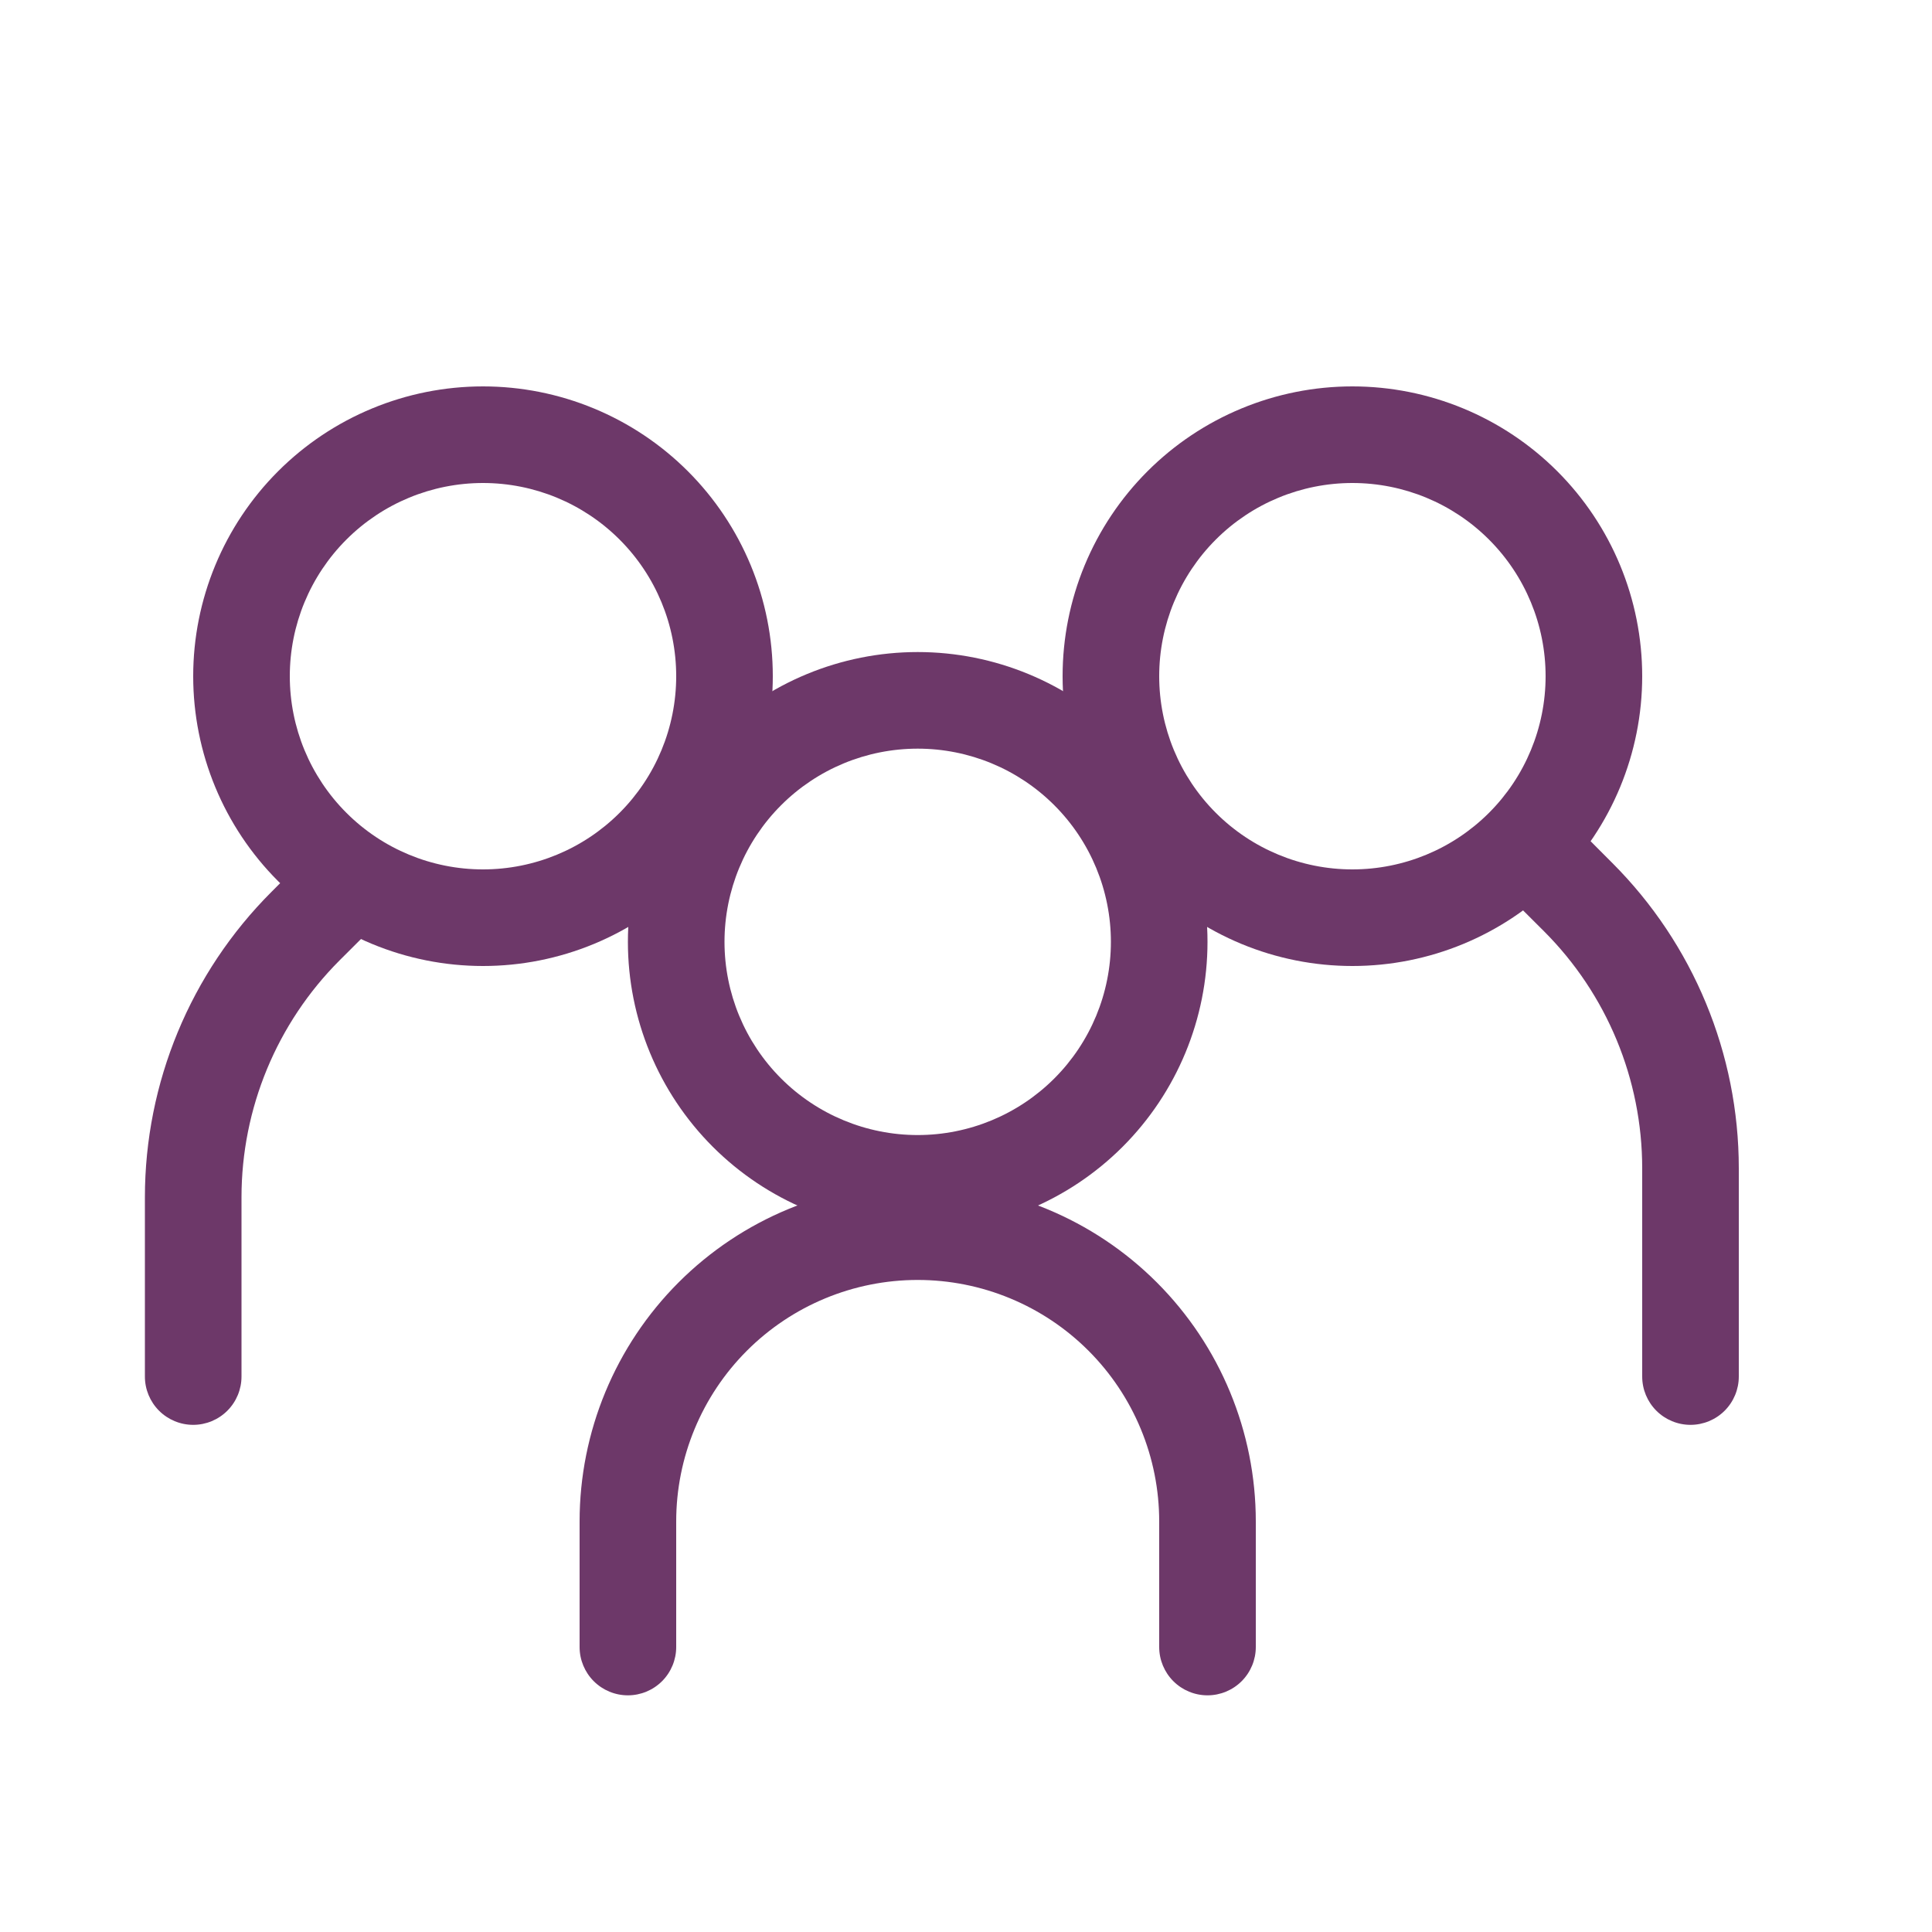
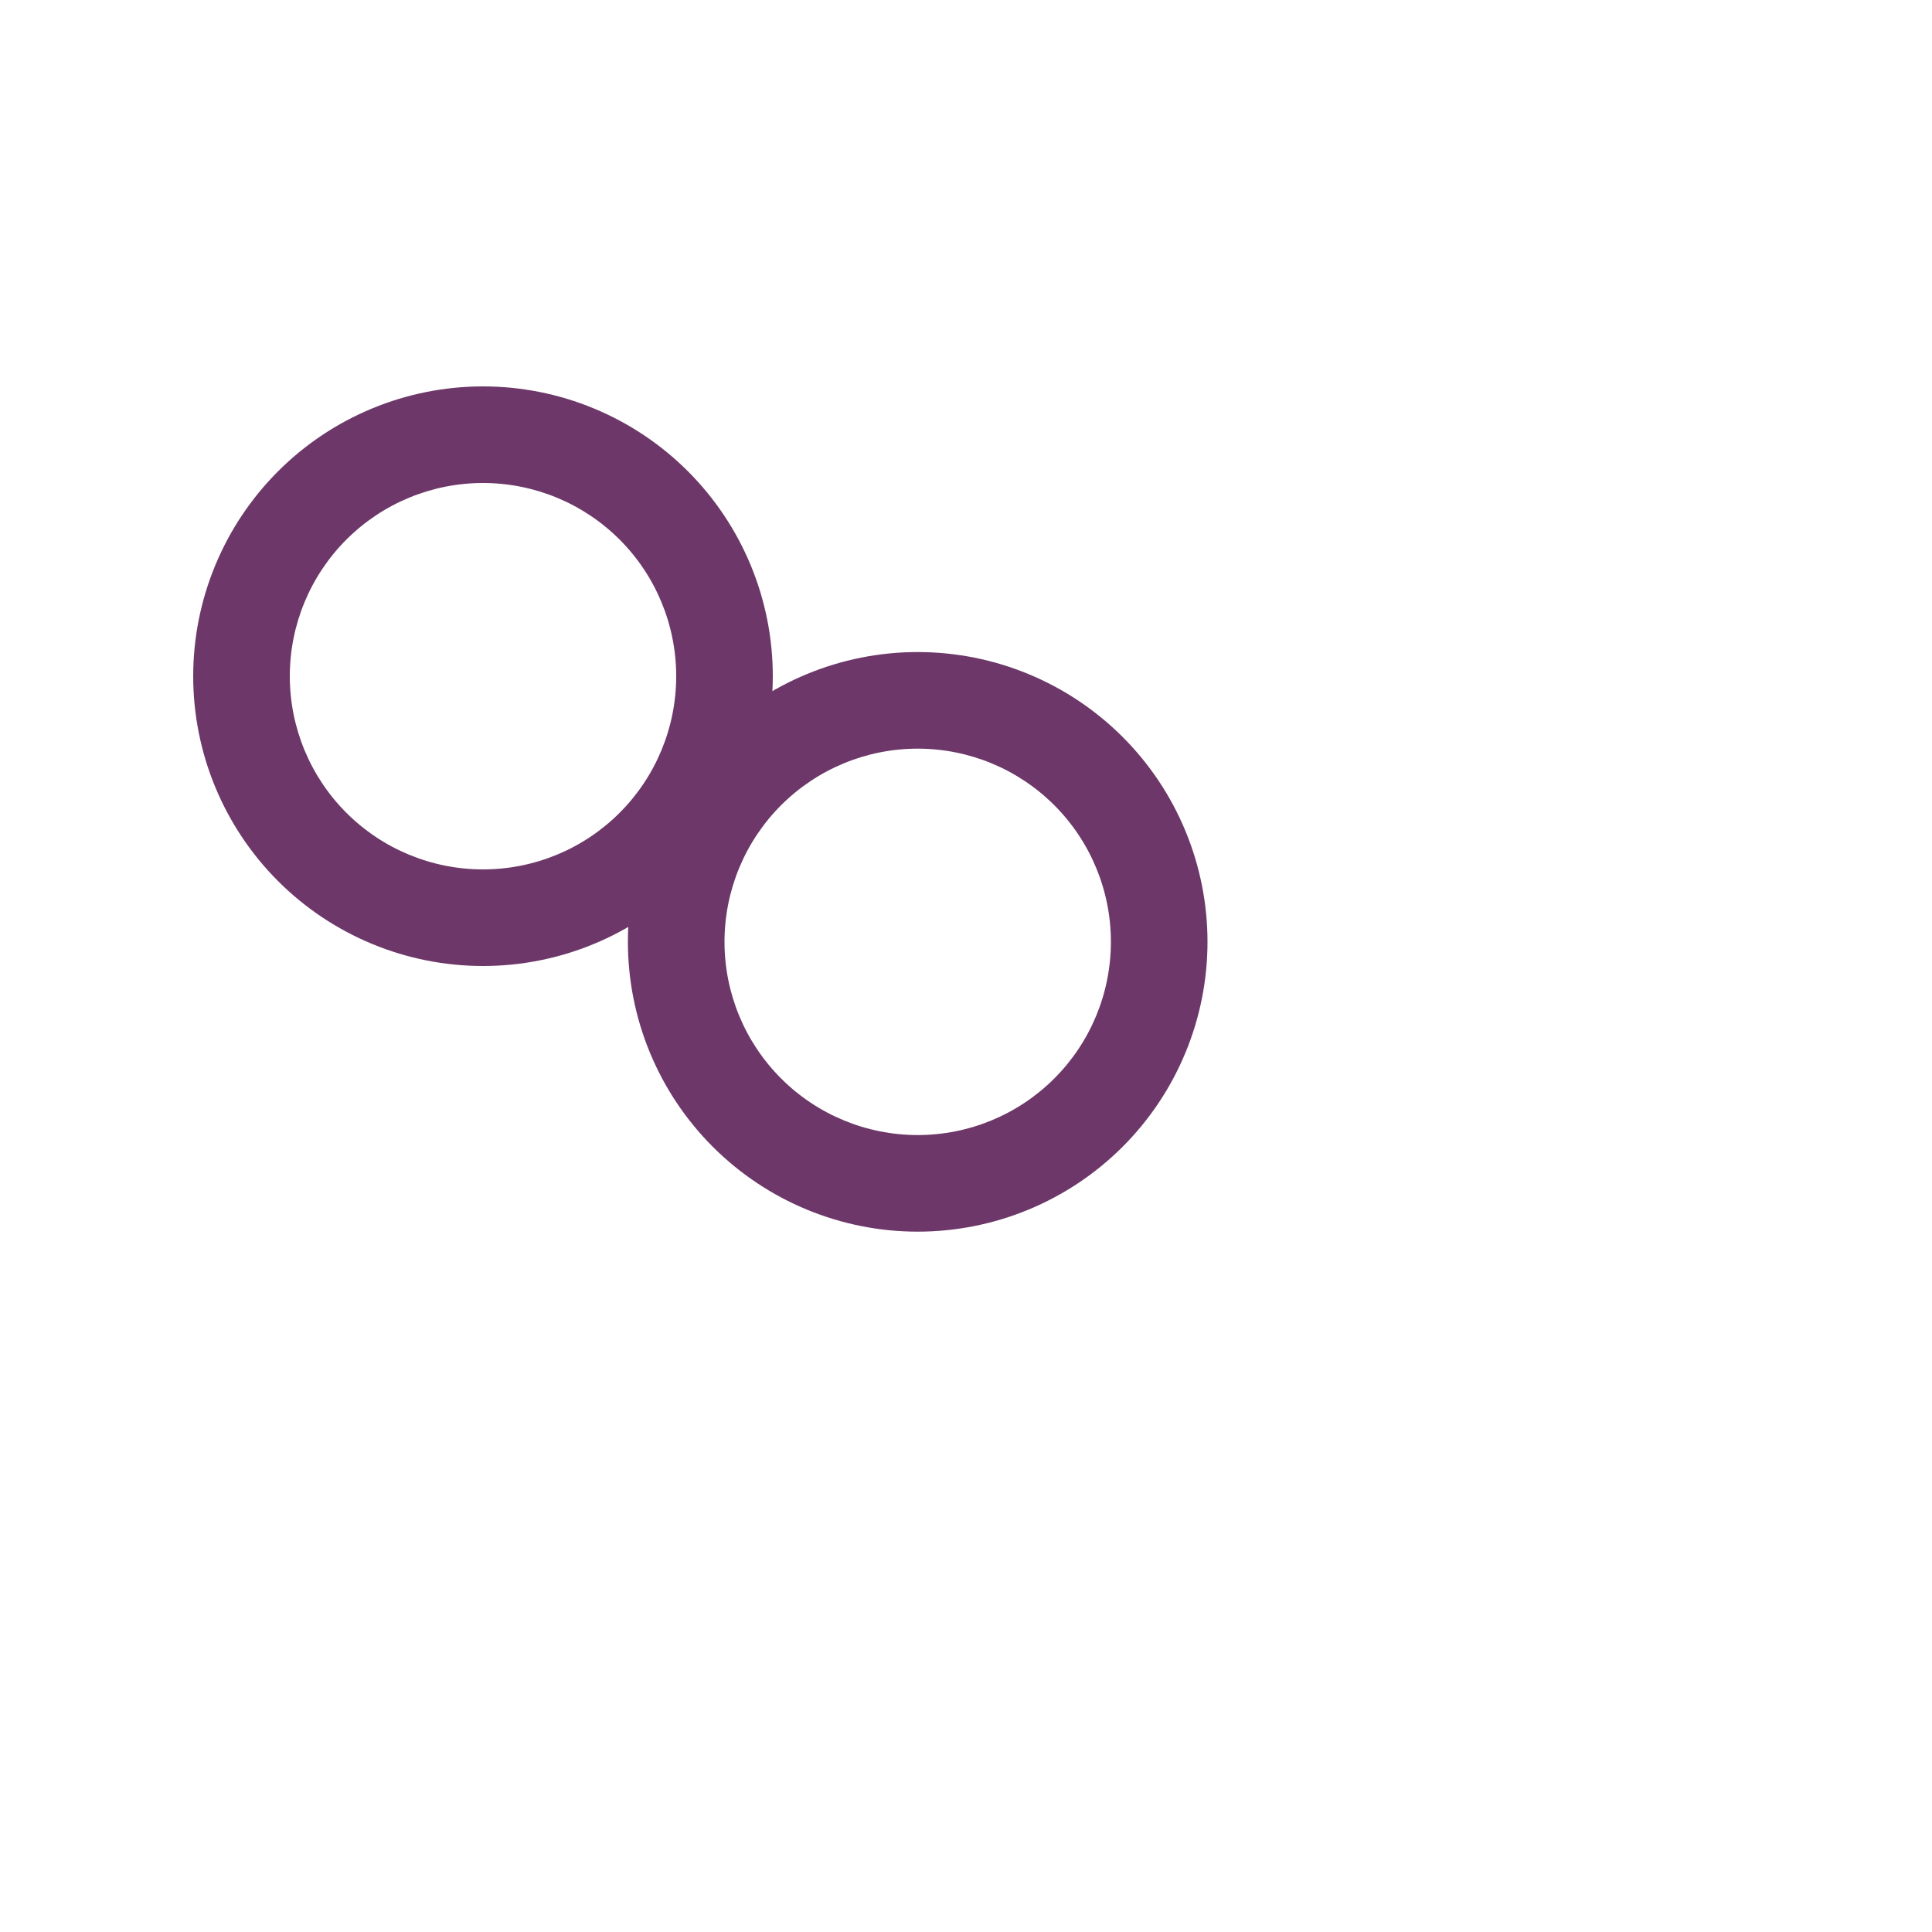
<svg xmlns="http://www.w3.org/2000/svg" width="180" height="180" viewBox="0 0 180 180" fill="none">
  <path fill-rule="evenodd" clip-rule="evenodd" d="M45 81C49.774 81 54.352 79.104 57.728 75.728C61.104 72.352 63 67.774 63 63C63 58.226 61.104 53.648 57.728 50.272C54.352 46.896 49.774 45 45 45C40.226 45 35.648 46.896 32.272 50.272C28.896 53.648 27 58.226 27 63C27 67.774 28.896 72.352 32.272 75.728C35.648 79.104 40.226 81 45 81ZM45 90C48.546 90 52.057 89.302 55.333 87.945C58.608 86.588 61.585 84.599 64.092 82.092C66.599 79.585 68.588 76.608 69.945 73.332C71.302 70.057 72 66.546 72 63C72 59.454 71.302 55.943 69.945 52.667C68.588 49.392 66.599 46.415 64.092 43.908C61.585 41.401 58.608 39.412 55.333 38.055C52.057 36.698 48.546 36 45 36C37.839 36 30.972 38.845 25.908 43.908C20.845 48.972 18 55.839 18 63C18 70.161 20.845 77.028 25.908 82.092C30.972 87.155 37.839 90 45 90Z" fill="#6D3869" />
-   <path fill-rule="evenodd" clip-rule="evenodd" d="M34.686 80.064C35.105 80.482 35.438 80.979 35.664 81.525C35.891 82.072 36.008 82.658 36.008 83.25C36.008 83.842 35.891 84.428 35.664 84.975C35.438 85.521 35.105 86.018 34.686 86.436L31.644 89.469C25.79 95.325 22.501 103.266 22.5 111.546V128.25C22.5 129.444 22.026 130.588 21.182 131.432C20.338 132.276 19.194 132.75 18 132.75C16.806 132.75 15.662 132.276 14.818 131.432C13.974 130.588 13.5 129.444 13.5 128.25V111.546C13.501 100.879 17.739 90.649 25.281 83.106L28.314 80.064C28.732 79.645 29.229 79.312 29.775 79.086C30.322 78.859 30.908 78.742 31.5 78.742C32.092 78.742 32.678 78.859 33.225 79.086C33.771 79.312 34.268 79.645 34.686 80.064ZM140.814 77.364C140.395 77.782 140.062 78.279 139.836 78.825C139.609 79.372 139.492 79.958 139.492 80.55C139.492 81.142 139.609 81.728 139.836 82.275C140.062 82.821 140.395 83.318 140.814 83.736L143.856 86.769C149.71 92.625 152.999 100.566 153 108.846V128.25C153 129.444 153.474 130.588 154.318 131.432C155.162 132.276 156.307 132.75 157.5 132.75C158.693 132.75 159.838 132.276 160.682 131.432C161.526 130.588 162 129.444 162 128.25V108.846C161.999 98.179 157.761 87.949 150.219 80.406L147.186 77.364C146.768 76.945 146.271 76.612 145.725 76.386C145.178 76.159 144.592 76.042 144 76.042C143.408 76.042 142.822 76.159 142.275 76.386C141.729 76.612 141.232 76.945 140.814 77.364Z" fill="#6D3869" />
-   <path fill-rule="evenodd" clip-rule="evenodd" d="M126 81C121.226 81 116.648 79.104 113.272 75.728C109.896 72.352 108 67.774 108 63C108 58.226 109.896 53.648 113.272 50.272C116.648 46.896 121.226 45 126 45C130.774 45 135.352 46.896 138.728 50.272C142.104 53.648 144 58.226 144 63C144 67.774 142.104 72.352 138.728 75.728C135.352 79.104 130.774 81 126 81ZM126 90C122.454 90 118.943 89.302 115.668 87.945C112.392 86.588 109.415 84.599 106.908 82.092C104.401 79.585 102.412 76.608 101.055 73.332C99.698 70.057 99 66.546 99 63C99 59.454 99.698 55.943 101.055 52.667C102.412 49.392 104.401 46.415 106.908 43.908C109.415 41.401 112.392 39.412 115.668 38.055C118.943 36.698 122.454 36 126 36C133.161 36 140.028 38.845 145.092 43.908C150.155 48.972 153 55.839 153 63C153 70.161 150.155 77.028 145.092 82.092C140.028 87.155 133.161 90 126 90ZM85.5 119.25C79.533 119.25 73.81 121.621 69.59 125.84C65.371 130.06 63 135.783 63 141.75V153.45C63 154.643 62.526 155.788 61.682 156.632C60.838 157.476 59.694 157.95 58.5 157.95C57.306 157.95 56.162 157.476 55.318 156.632C54.474 155.788 54 154.643 54 153.45V141.75C54 133.396 57.319 125.384 63.226 119.476C69.133 113.569 77.146 110.25 85.5 110.25C93.854 110.25 101.866 113.569 107.774 119.476C113.681 125.384 117 133.396 117 141.75V153.45C117 154.643 116.526 155.788 115.682 156.632C114.838 157.476 113.693 157.95 112.5 157.95C111.307 157.95 110.162 157.476 109.318 156.632C108.474 155.788 108 154.643 108 153.45V141.75C108 138.795 107.418 135.869 106.287 133.14C105.157 130.41 103.499 127.929 101.41 125.84C99.321 123.751 96.84 122.093 94.11 120.963C91.381 119.832 88.455 119.25 85.5 119.25Z" fill="#6D3869" />
  <path fill-rule="evenodd" clip-rule="evenodd" d="M85.5 105.75C90.274 105.75 94.852 103.854 98.228 100.478C101.604 97.102 103.5 92.524 103.5 87.75C103.5 82.976 101.604 78.398 98.228 75.022C94.852 71.646 90.274 69.75 85.5 69.75C80.726 69.75 76.148 71.646 72.772 75.022C69.396 78.398 67.5 82.976 67.5 87.75C67.5 92.524 69.396 97.102 72.772 100.478C76.148 103.854 80.726 105.75 85.5 105.75ZM85.5 114.75C92.661 114.75 99.528 111.905 104.592 106.842C109.655 101.778 112.5 94.911 112.5 87.75C112.5 80.589 109.655 73.722 104.592 68.658C99.528 63.595 92.661 60.75 85.5 60.75C78.339 60.75 71.472 63.595 66.408 68.658C61.345 73.722 58.5 80.589 58.5 87.75C58.5 94.911 61.345 101.778 66.408 106.842C71.472 111.905 78.339 114.75 85.5 114.75Z" fill="#6D3869" />
</svg>